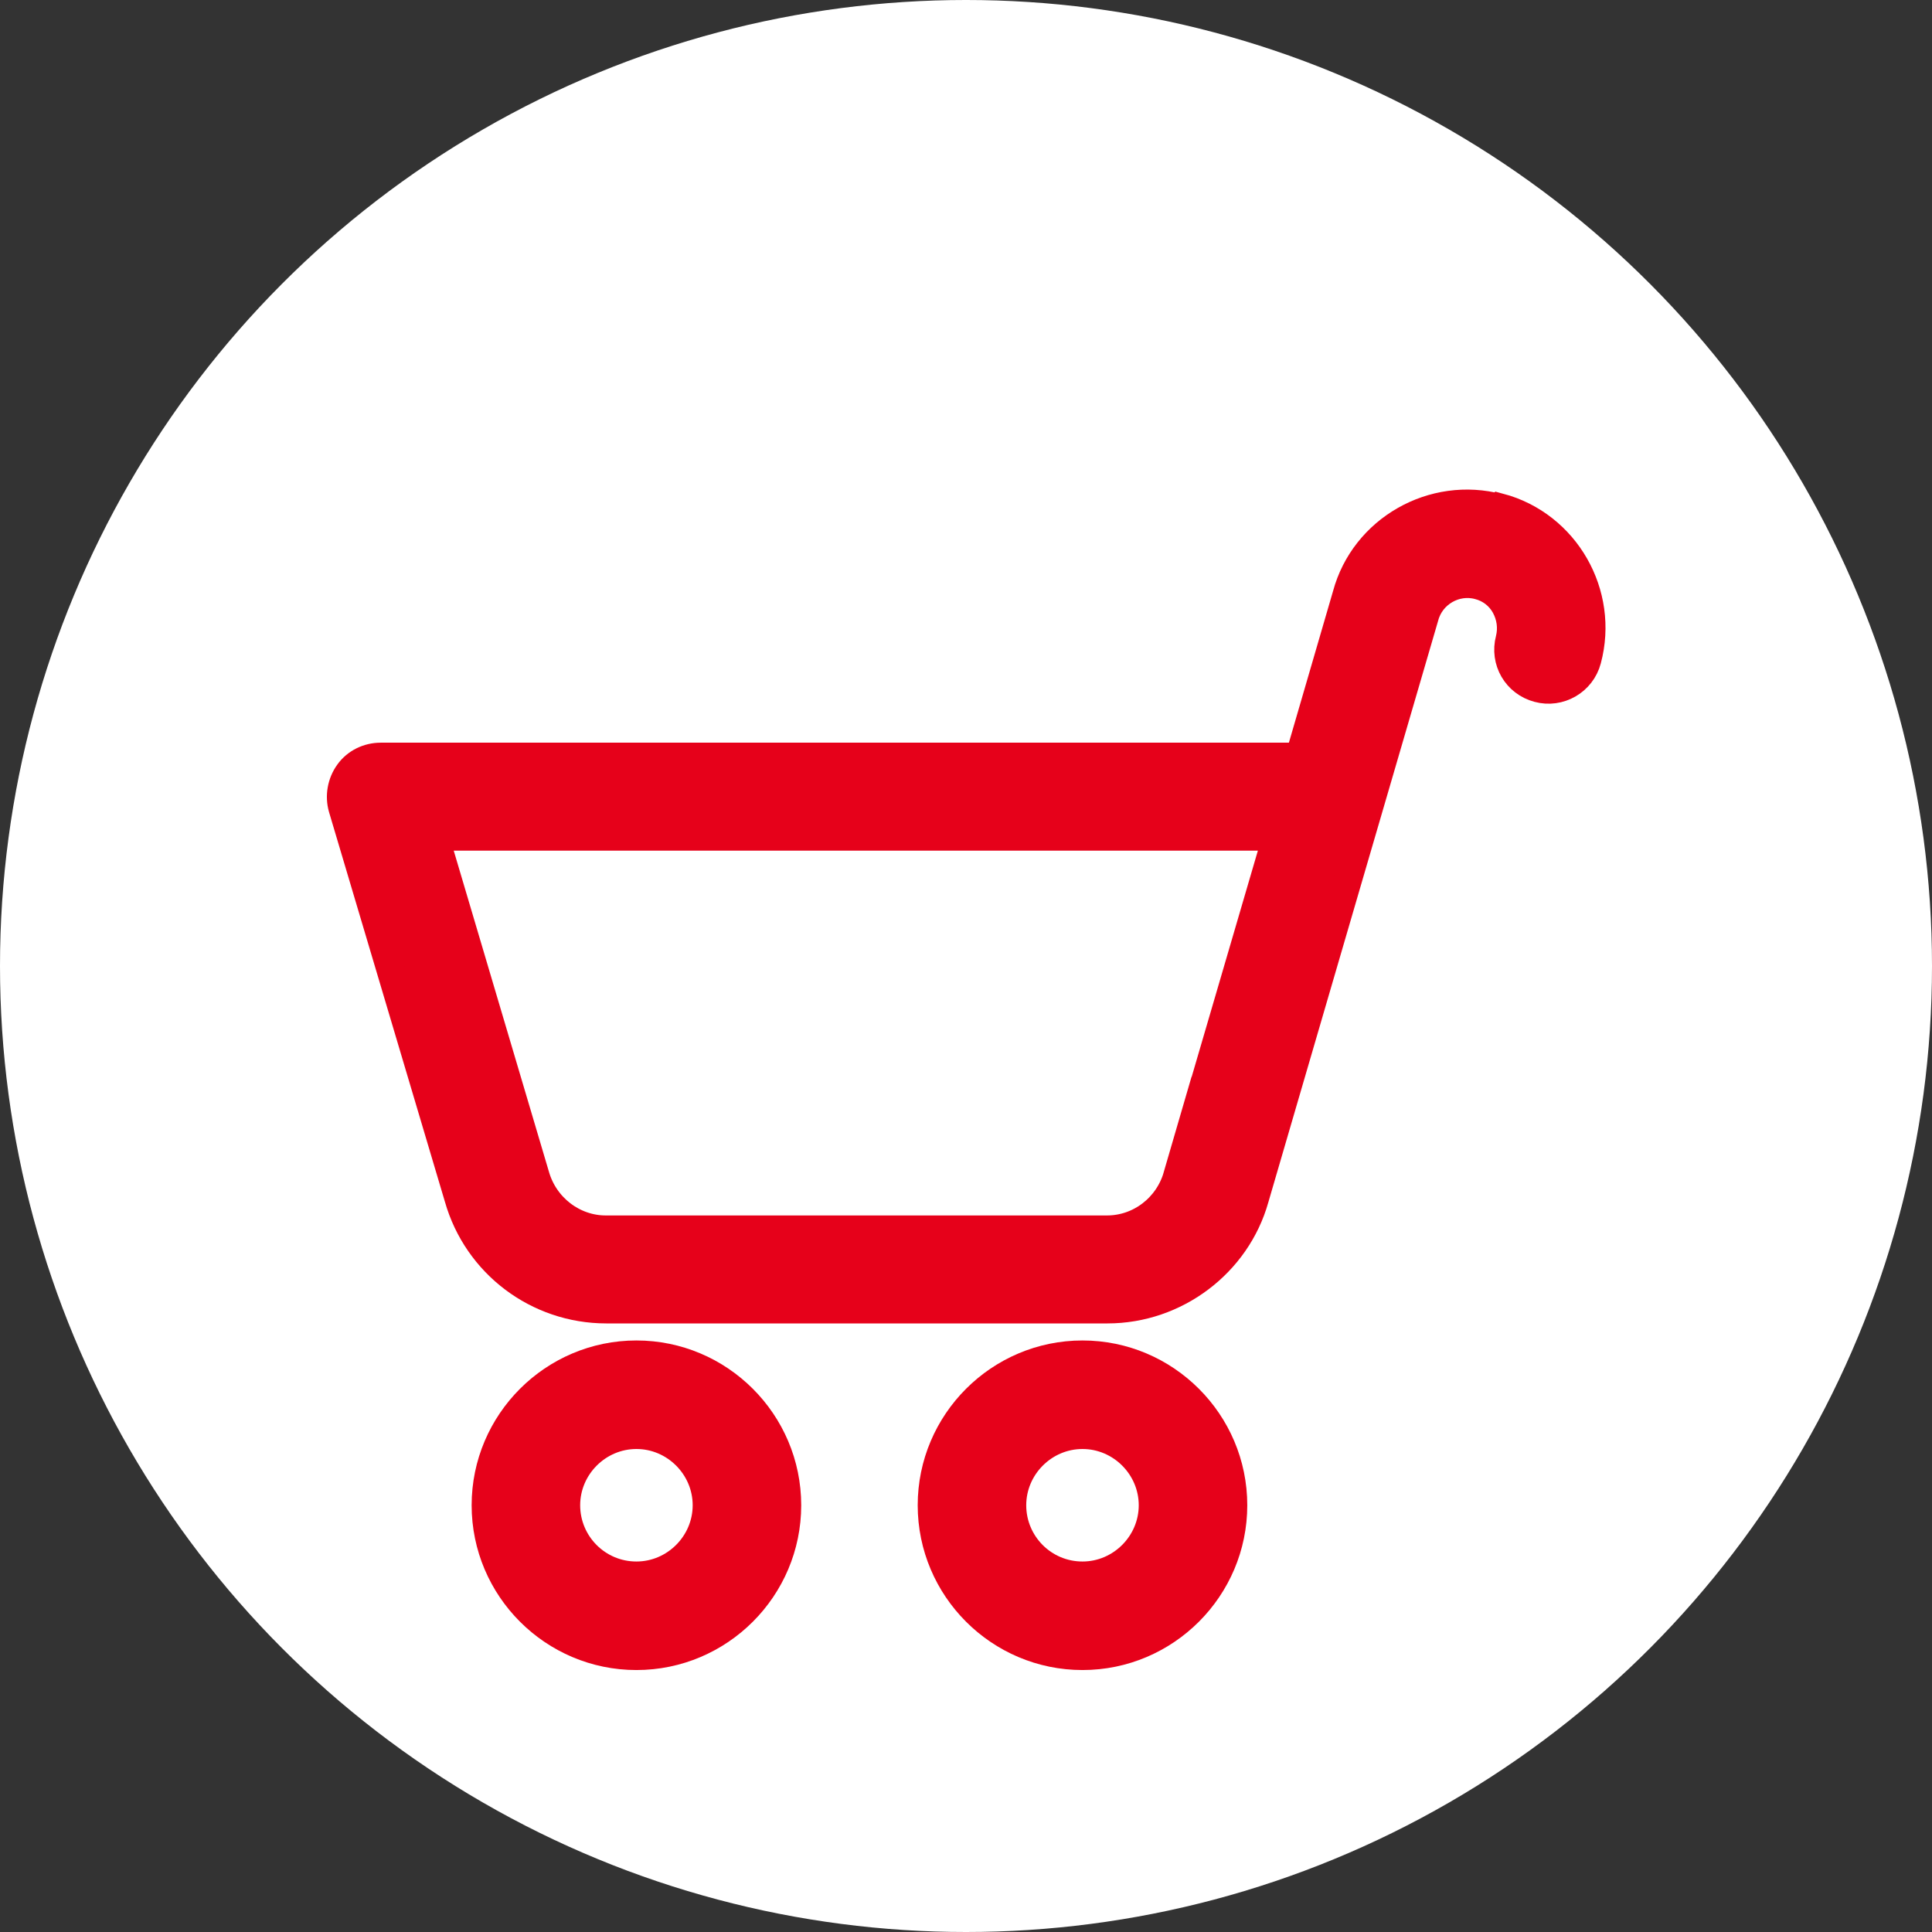
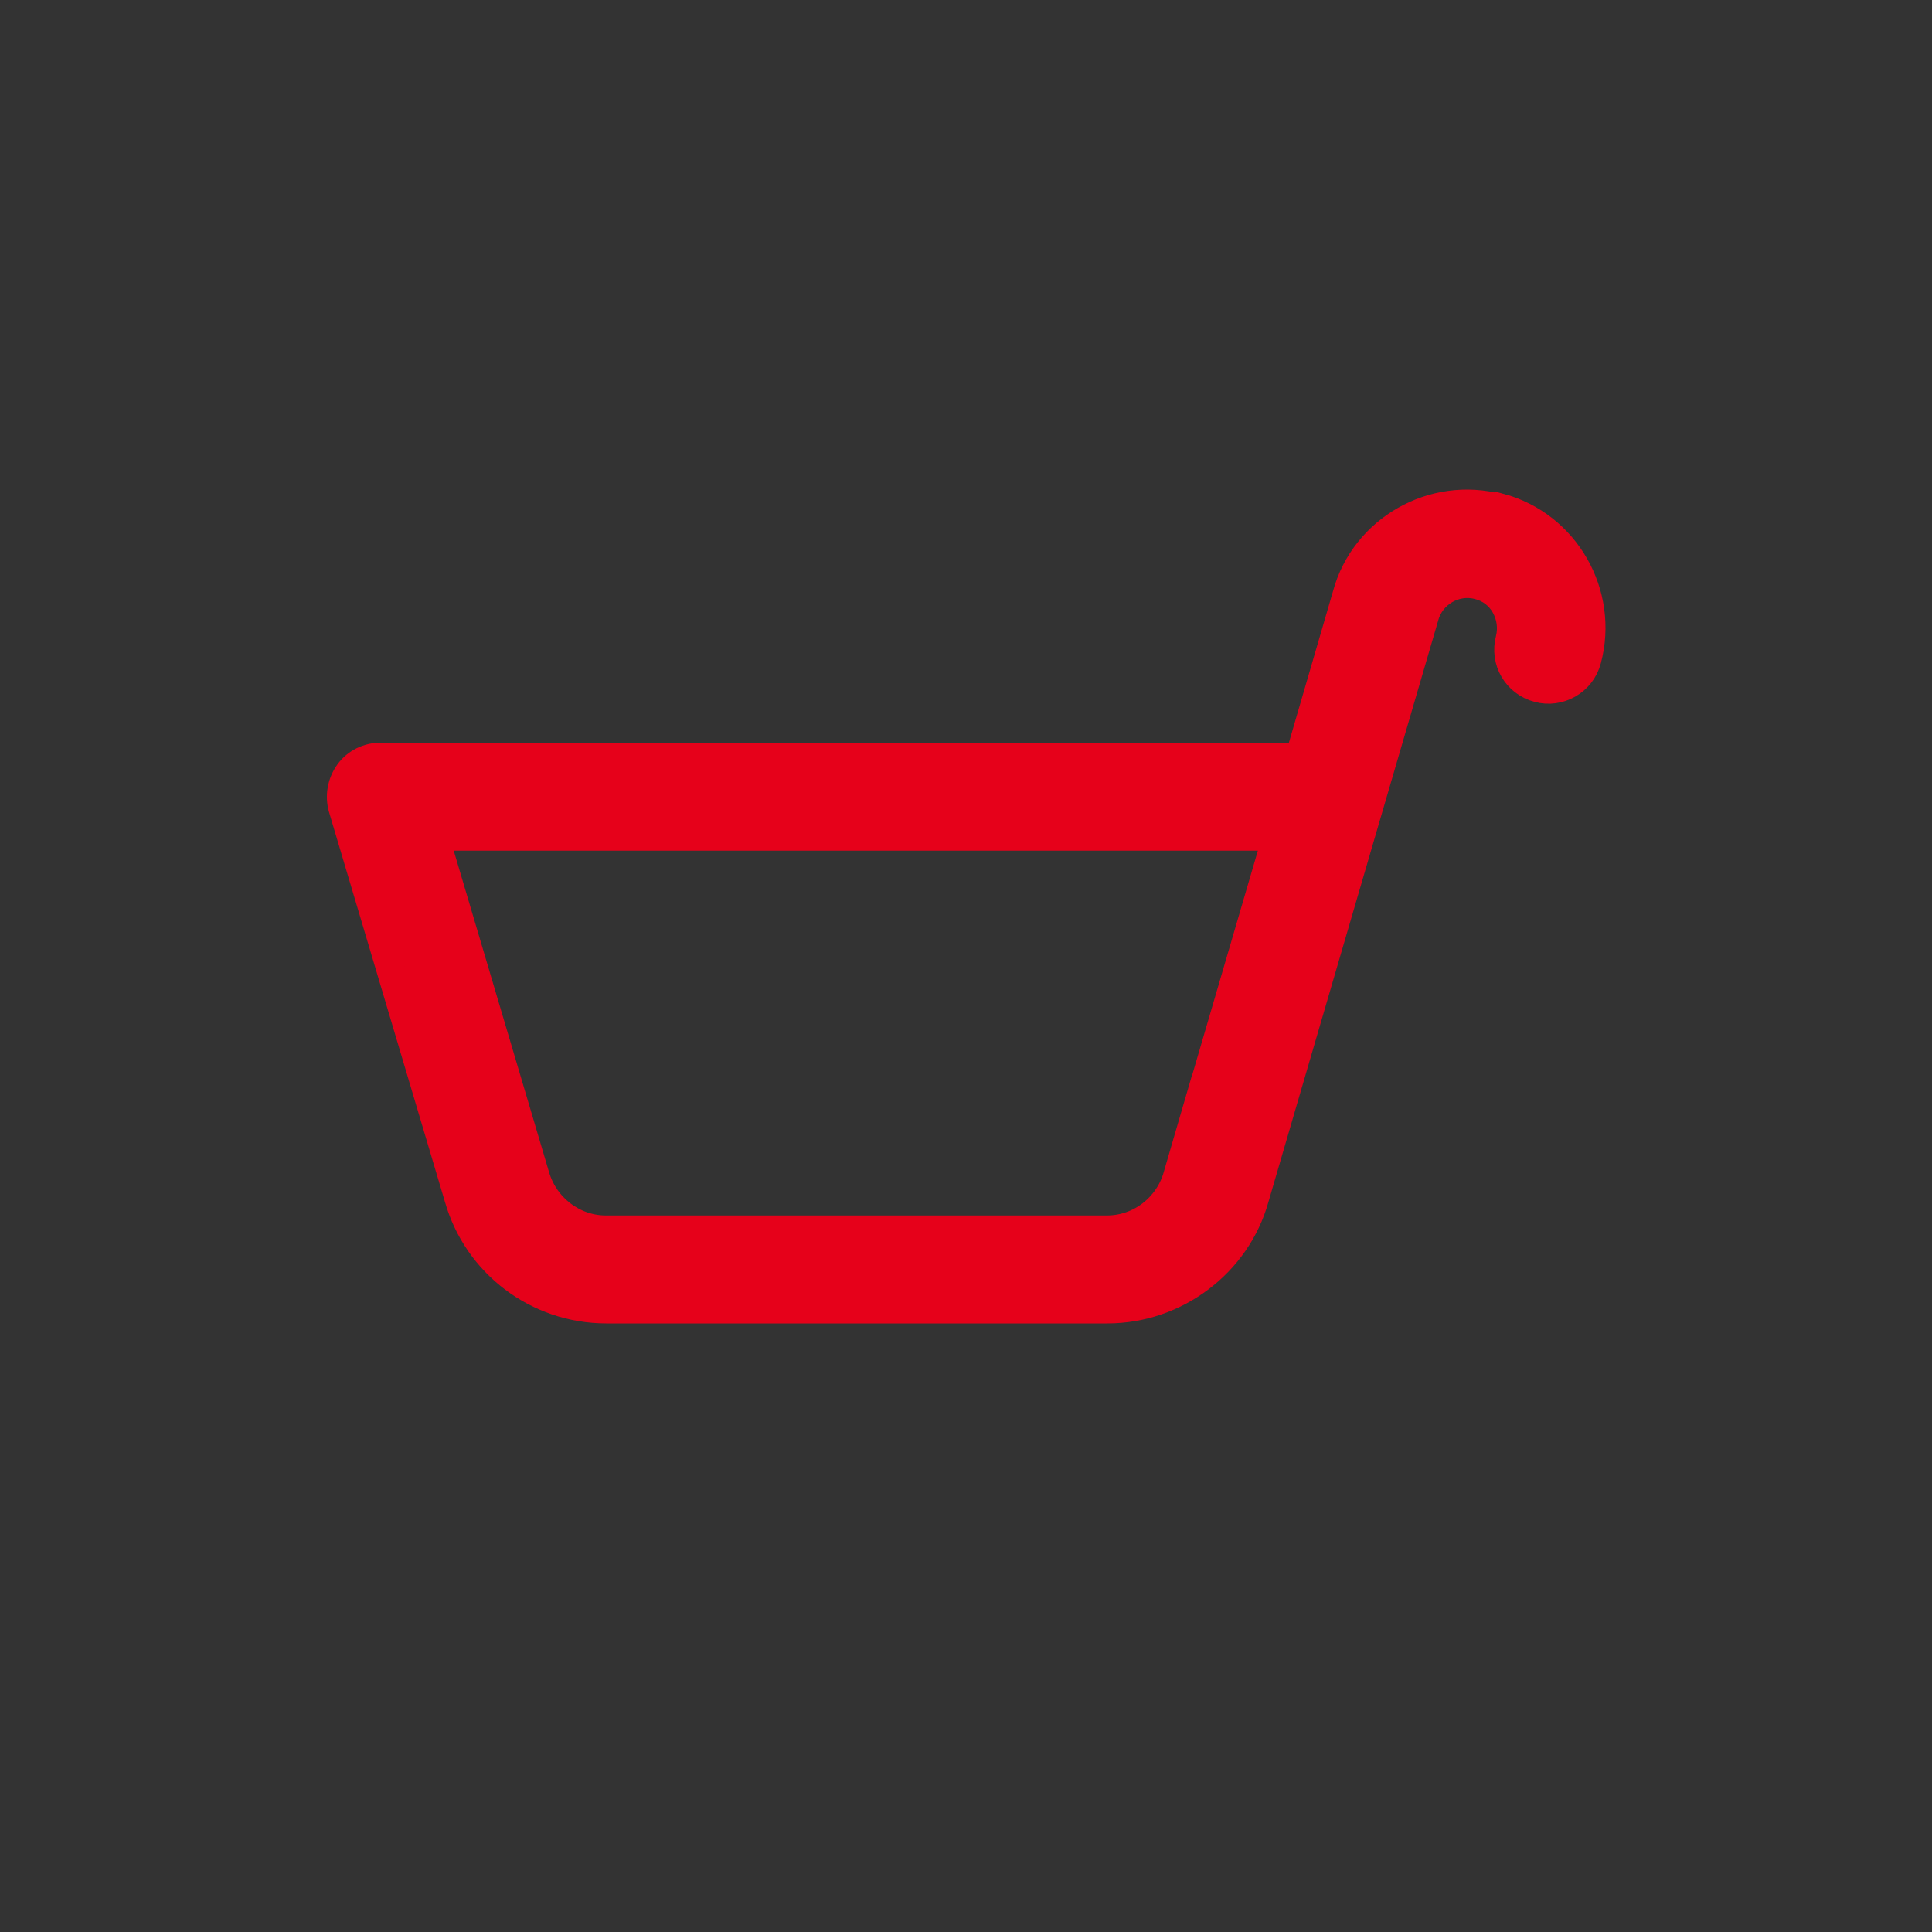
<svg xmlns="http://www.w3.org/2000/svg" id="_レイヤー_2" viewBox="0 0 34 34">
  <rect x="0" y="0" width="34" height="34" fill="#333333" stroke="none" />
  <defs>
    <style>.cls-1{fill:#e6011a;stroke:#e6011a;stroke-miterlimit:10;stroke-width:.5px;}.cls-2{fill:#fff;stroke-width:0px;}</style>
  </defs>
  <g id="_レイヤー_1-2">
-     <circle class="cls-2" cx="17" cy="17" r="17" />
-     <path class="cls-1" d="M11.2,23.84c-1.46,0-2.65,1.19-2.65,2.65s1.19,2.65,2.65,2.65,2.65-1.19,2.65-2.65-1.19-2.65-2.65-2.65ZM11.2,27.73c-.69,0-1.24-.56-1.24-1.24s.56-1.24,1.24-1.24,1.24.56,1.24,1.24-.56,1.24-1.24,1.24Z" />
-     <path class="cls-1" d="M19.05,23.84c-1.46,0-2.65,1.19-2.65,2.65s1.19,2.65,2.65,2.65,2.65-1.19,2.65-2.65-1.19-2.65-2.65-2.65ZM19.05,27.73c-.69,0-1.24-.56-1.24-1.24s.56-1.24,1.24-1.24,1.24.56,1.24,1.24-.56,1.24-1.24,1.24Z" />
    <path class="cls-1" d="M26.38,8.94c-1.16-.31-2.37.38-2.68,1.53l-.83,2.85H6.7c-.22,0-.43.1-.56.28-.13.18-.17.41-.11.62l2.04,6.86c.33,1.16,1.39,1.96,2.6,1.96h8.82c1.2,0,2.27-.81,2.59-1.95l2.99-10.24c.11-.41.54-.66.95-.55.2.05.37.18.47.36.1.18.13.39.08.59-.1.38.12.76.5.86.37.1.76-.12.86-.5.31-1.16-.38-2.37-1.54-2.68ZM20.72,20.7c-.16.55-.66.94-1.24.94h-8.82c-.57,0-1.08-.39-1.24-.95l-1.77-5.97h14.82l-1.75,5.98Z" />
  </g>
</svg>